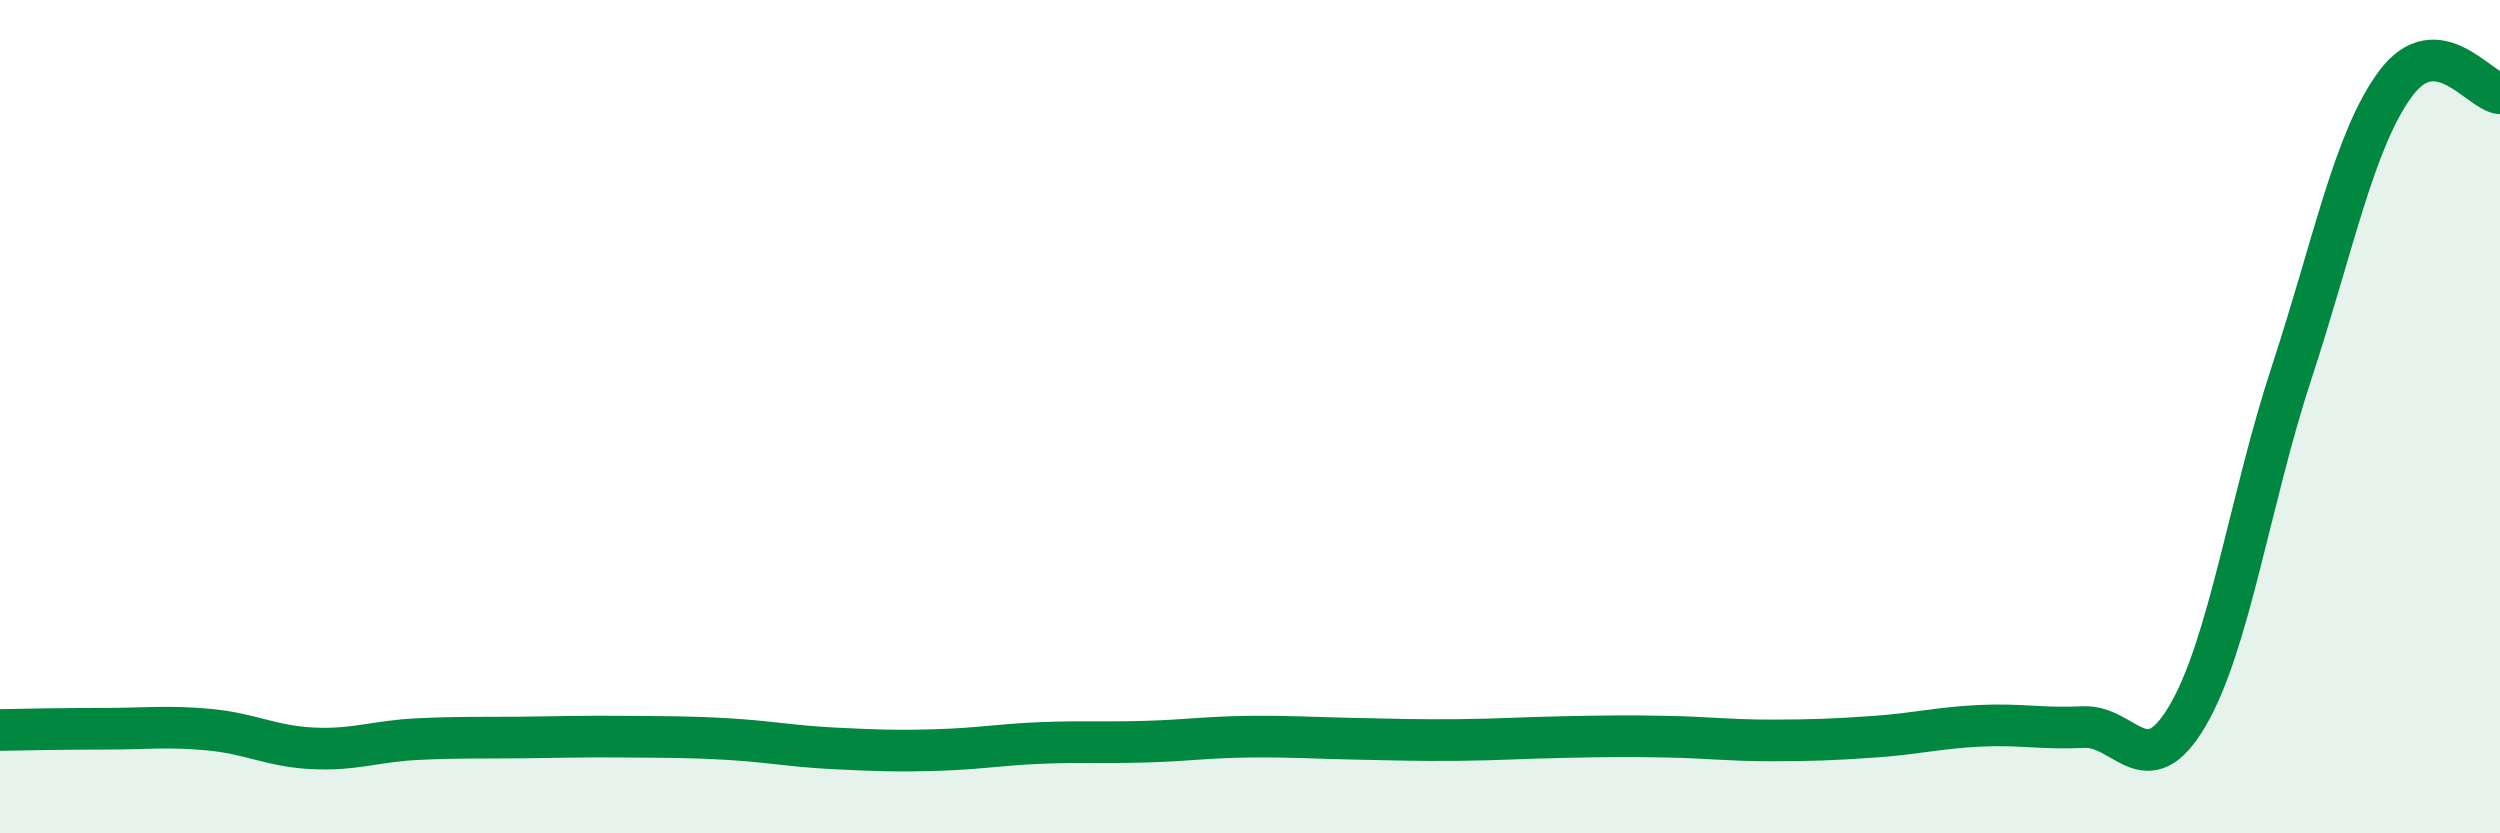
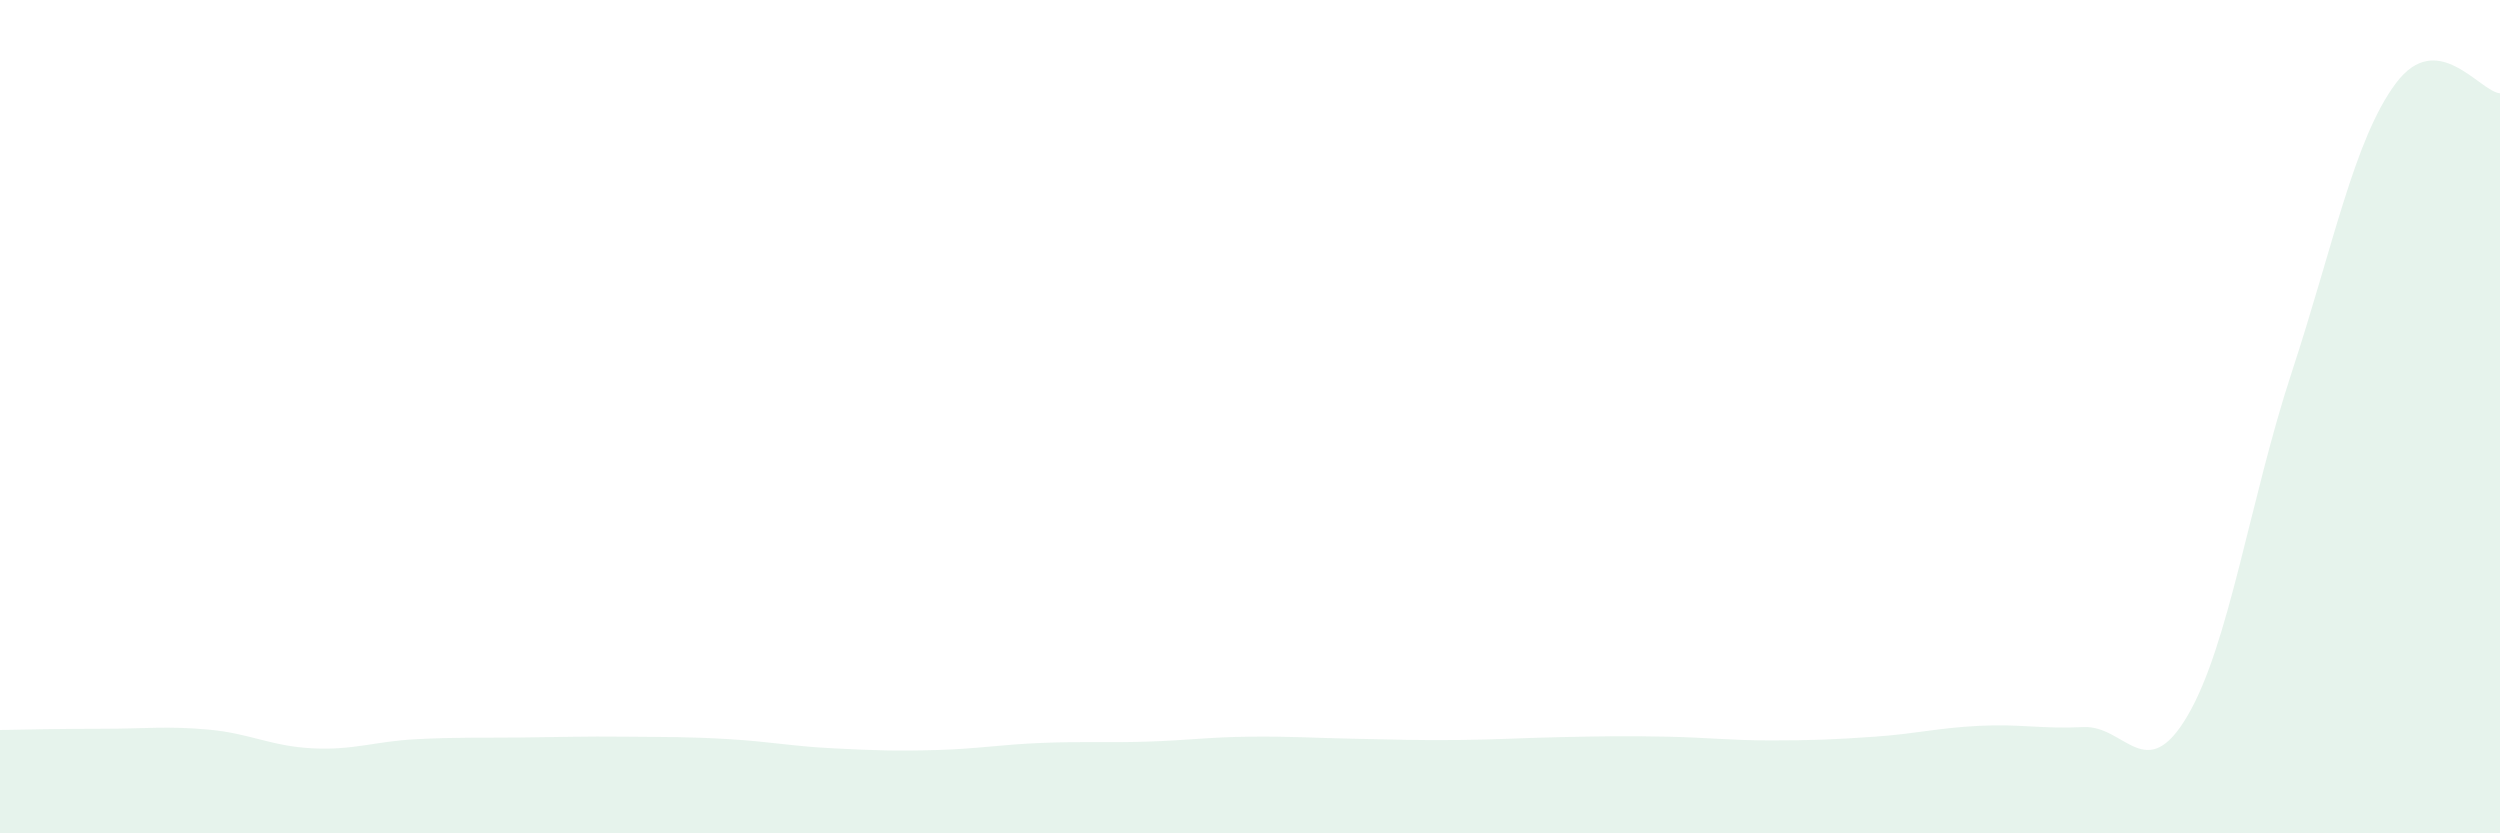
<svg xmlns="http://www.w3.org/2000/svg" width="60" height="20" viewBox="0 0 60 20">
  <path d="M 0,17.52 C 0.5,17.51 1.5,17.49 2.5,17.49 C 3.5,17.49 4,17.42 5,17.51 C 6,17.6 6.5,17.91 7.5,17.96 C 8.5,18.01 9,17.79 10,17.74 C 11,17.69 11.5,17.71 12.5,17.7 C 13.5,17.69 14,17.67 15,17.68 C 16,17.69 16.5,17.68 17.5,17.74 C 18.5,17.8 19,17.91 20,17.96 C 21,18.01 21.5,18.03 22.5,18 C 23.5,17.97 24,17.87 25,17.83 C 26,17.79 26.5,17.83 27.5,17.8 C 28.5,17.77 29,17.69 30,17.68 C 31,17.67 31.5,17.71 32.5,17.73 C 33.5,17.75 34,17.77 35,17.76 C 36,17.75 36.5,17.71 37.5,17.69 C 38.5,17.67 39,17.66 40,17.68 C 41,17.7 41.5,17.77 42.5,17.77 C 43.5,17.77 44,17.75 45,17.68 C 46,17.61 46.5,17.47 47.5,17.42 C 48.5,17.37 49,17.5 50,17.45 C 51,17.4 51.5,18.88 52.5,17.18 C 53.5,15.48 54,11.98 55,8.94 C 56,5.9 56.5,3.34 57.5,2 C 58.5,0.66 59.5,2.19 60,2.24L60 20L0 20Z" fill="#008740" opacity="0.1" stroke-linecap="round" stroke-linejoin="round" />
-   <path d="M 0,17.52 C 0.5,17.51 1.5,17.49 2.5,17.49 C 3.5,17.49 4,17.42 5,17.51 C 6,17.6 6.5,17.91 7.5,17.96 C 8.5,18.01 9,17.79 10,17.74 C 11,17.69 11.5,17.71 12.5,17.7 C 13.5,17.69 14,17.67 15,17.68 C 16,17.69 16.5,17.68 17.5,17.74 C 18.5,17.8 19,17.91 20,17.96 C 21,18.01 21.5,18.03 22.5,18 C 23.5,17.97 24,17.87 25,17.83 C 26,17.79 26.5,17.83 27.5,17.8 C 28.5,17.77 29,17.69 30,17.68 C 31,17.67 31.5,17.71 32.5,17.73 C 33.5,17.75 34,17.77 35,17.76 C 36,17.75 36.5,17.71 37.5,17.69 C 38.5,17.67 39,17.66 40,17.68 C 41,17.7 41.5,17.77 42.5,17.77 C 43.5,17.77 44,17.75 45,17.68 C 46,17.61 46.5,17.47 47.5,17.42 C 48.5,17.37 49,17.5 50,17.45 C 51,17.4 51.5,18.88 52.5,17.18 C 53.5,15.48 54,11.98 55,8.94 C 56,5.9 56.5,3.34 57.5,2 C 58.5,0.66 59.5,2.19 60,2.24" stroke="#008740" stroke-width="1" fill="none" stroke-linecap="round" stroke-linejoin="round" />
</svg>